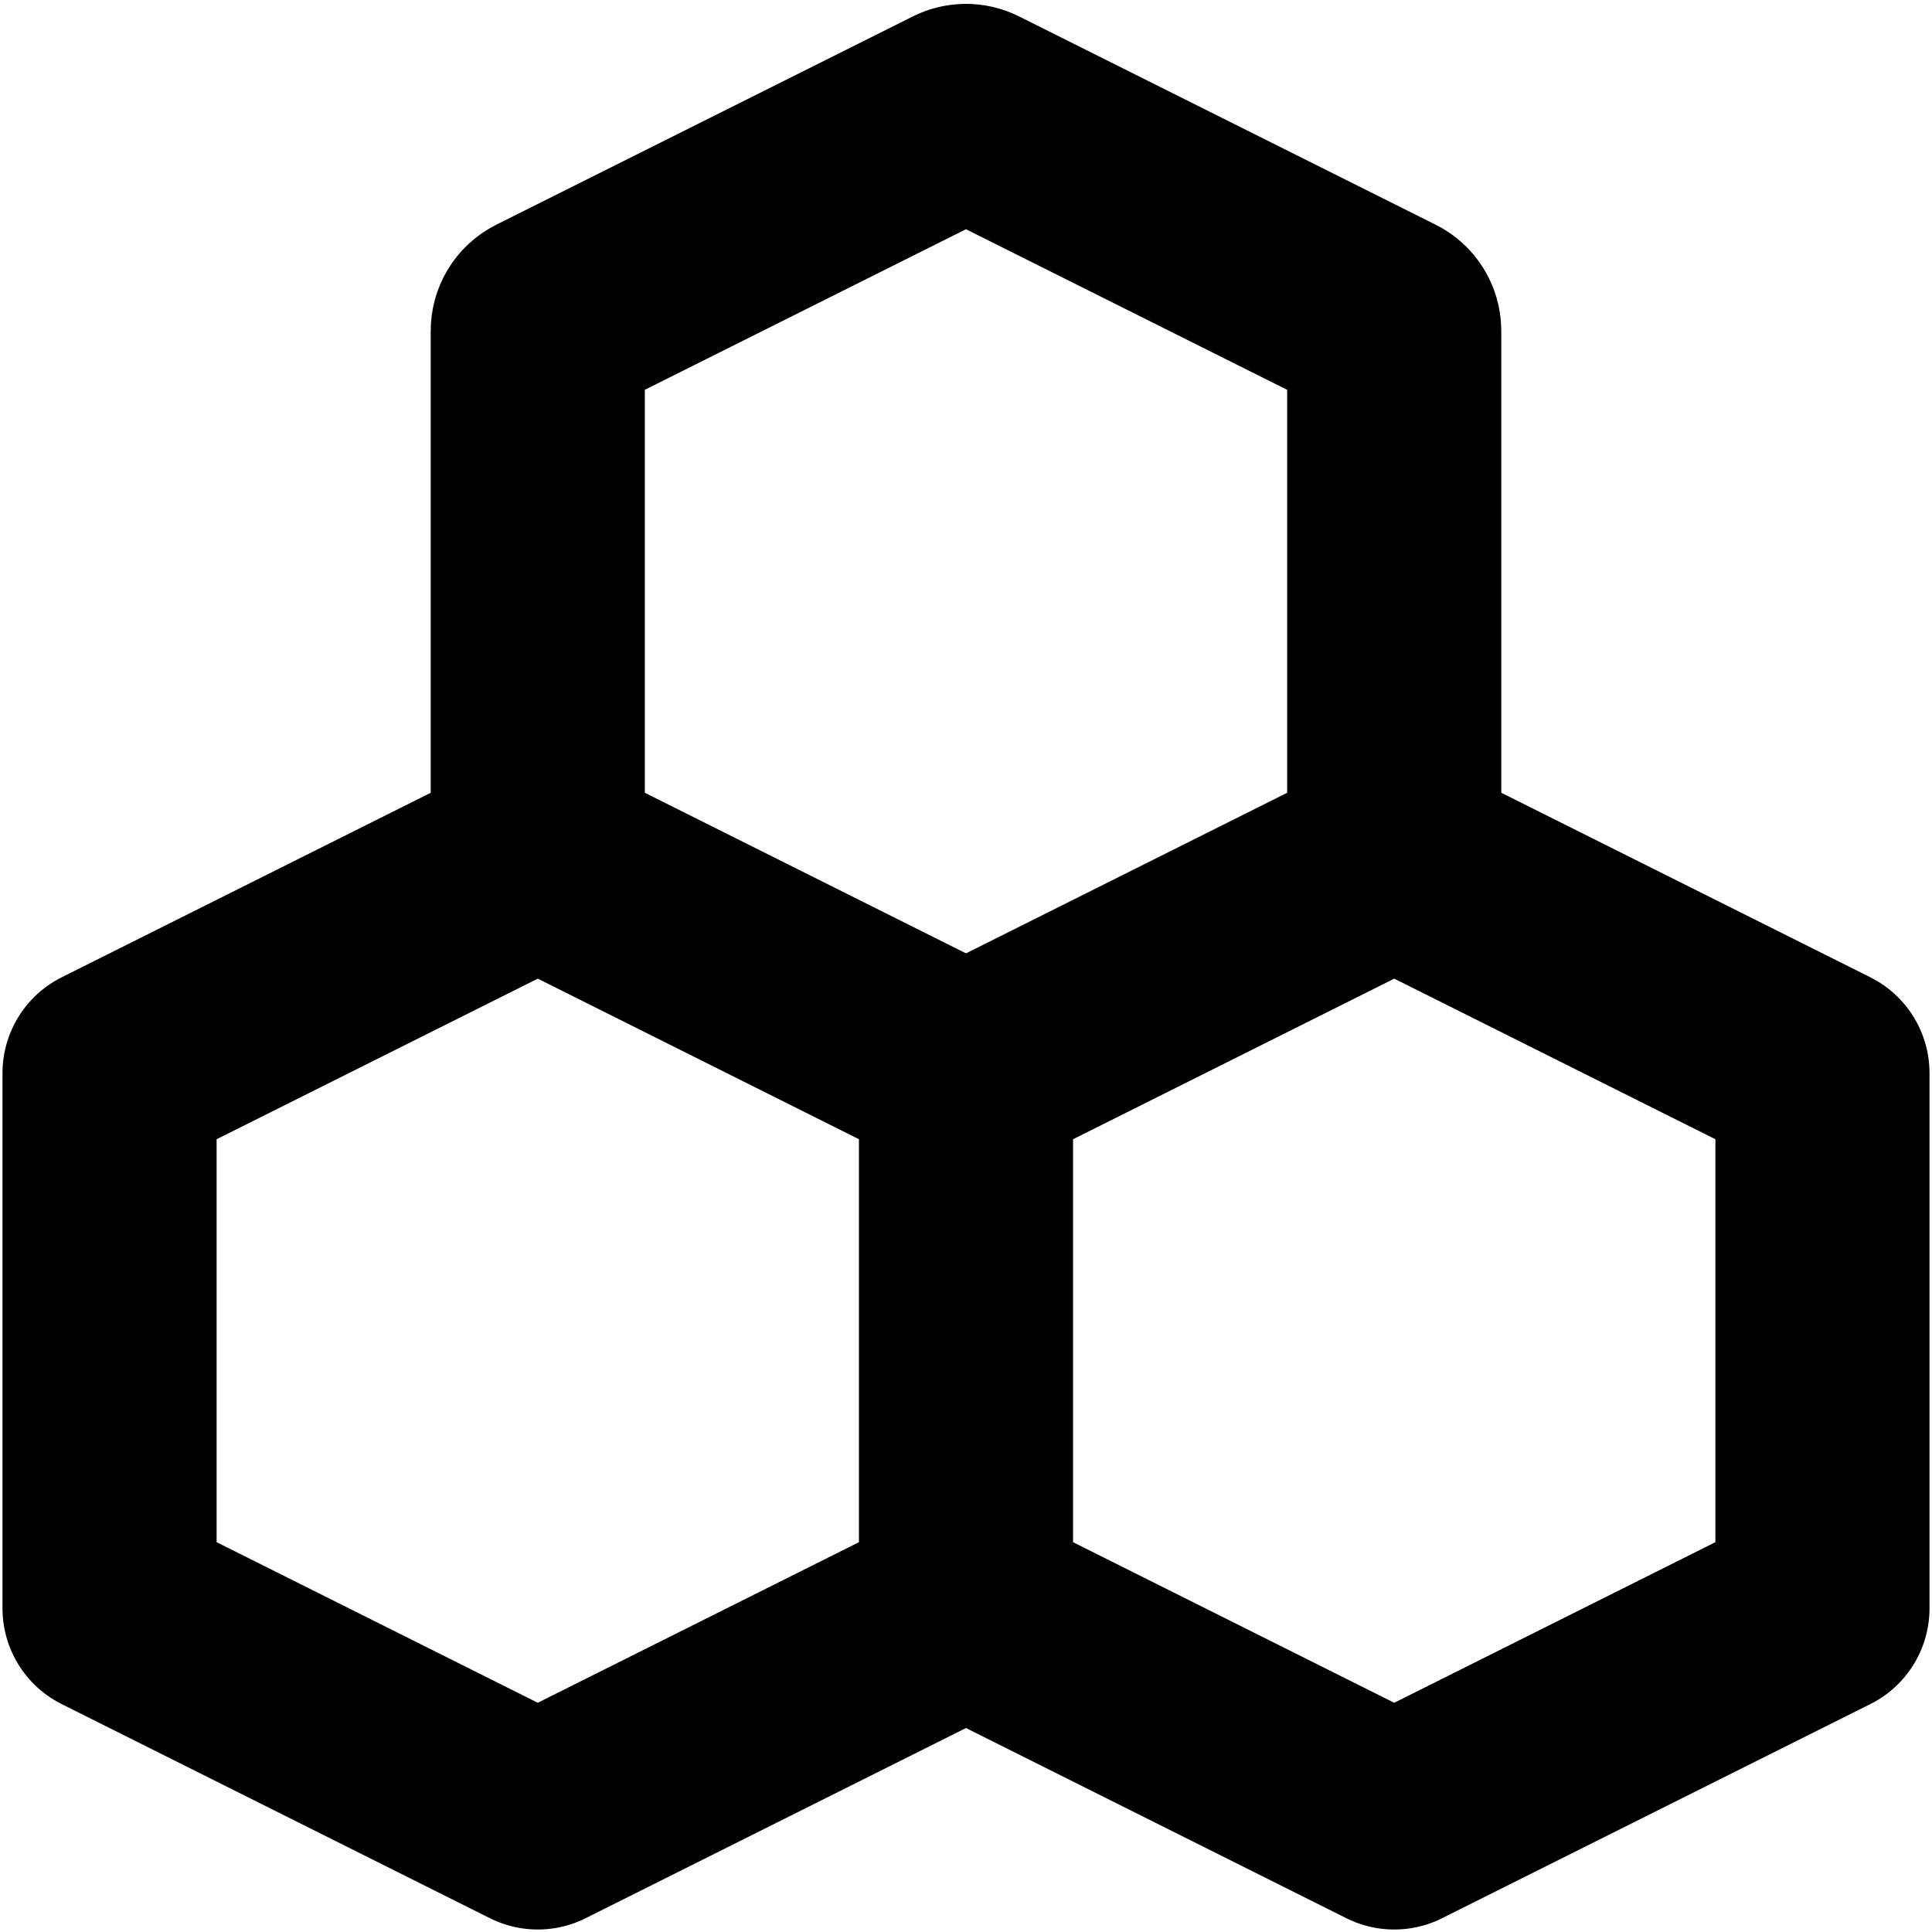
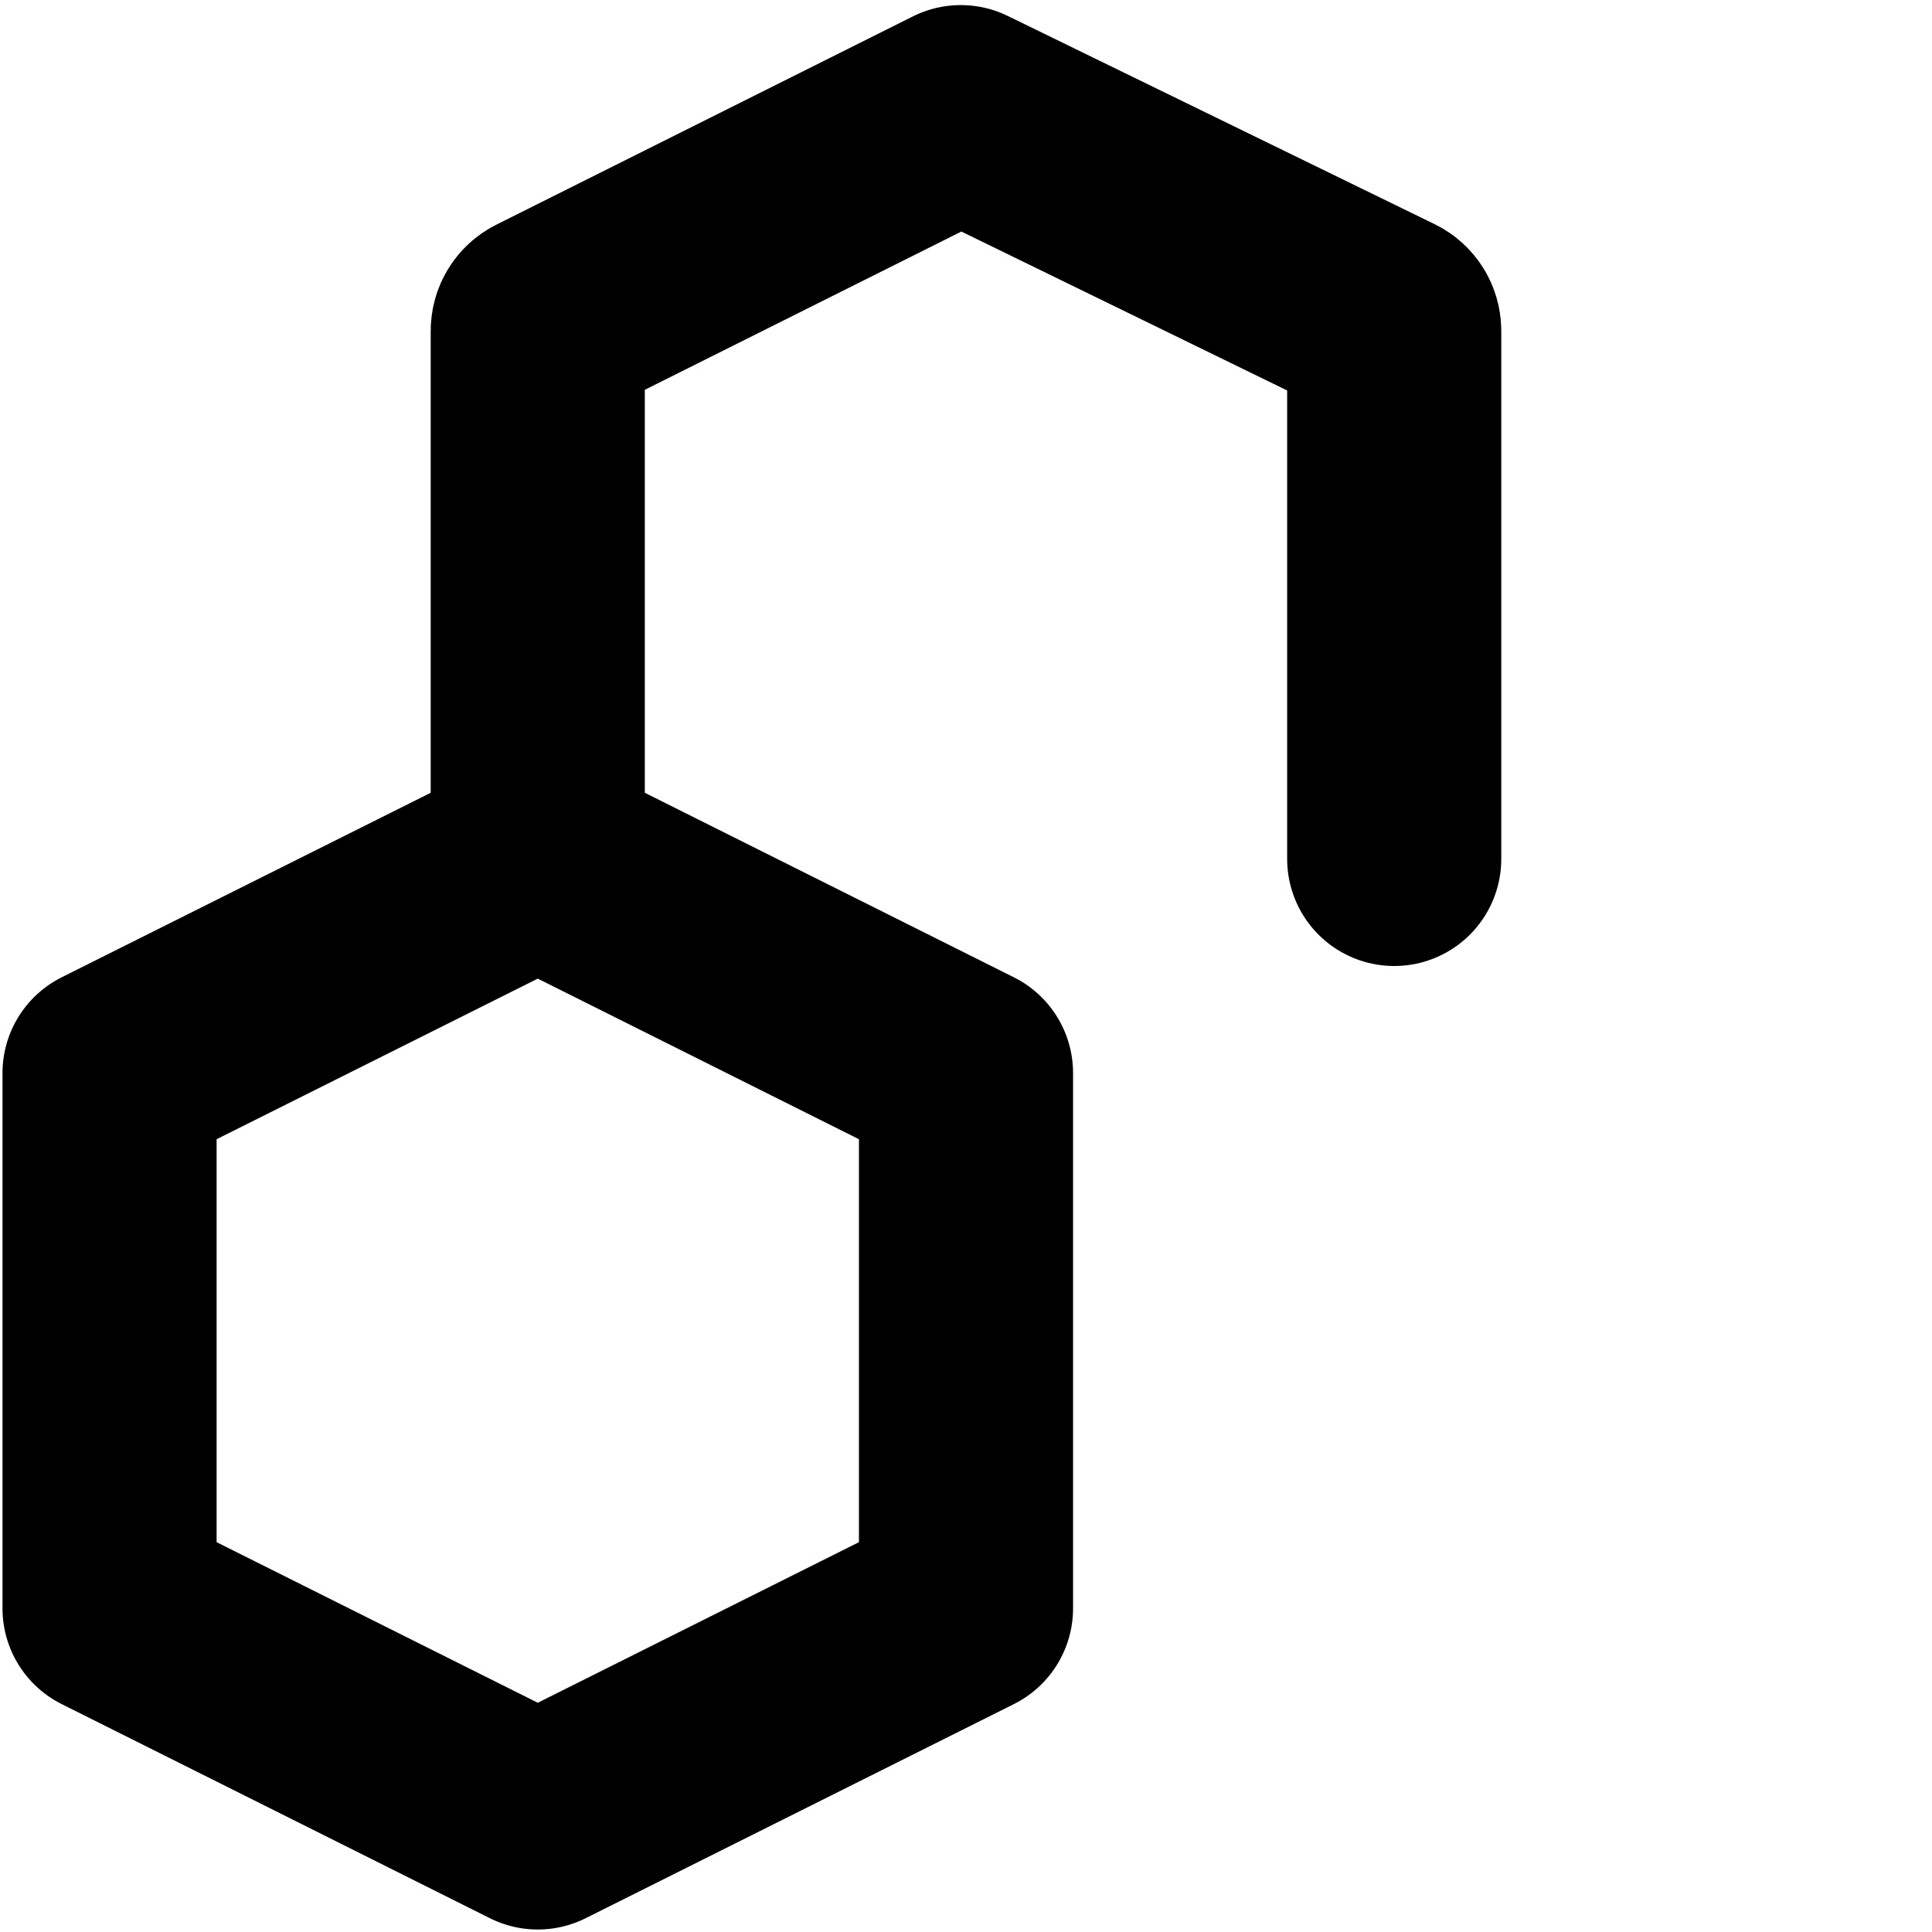
<svg xmlns="http://www.w3.org/2000/svg" width="194" height="194" viewBox="0 0 194 194" fill="none">
  <path d="M11 161.5V107.75L54 86.25L97 107.75V161.5L54 183L11 161.5Z" stroke="black" stroke-width="21.5" stroke-linecap="round" stroke-linejoin="round" />
-   <path d="M53.999 86.25V33.221C53.999 32.779 54.249 32.375 54.645 32.177L96.477 11.261C96.806 11.097 97.193 11.097 97.522 11.261L139.354 32.177C139.75 32.375 139.999 32.779 139.999 33.221V86.25" stroke="black" stroke-width="21.5" stroke-linecap="round" stroke-linejoin="round" />
-   <path d="M97 107.75L140 86.25L183 107.75V161.5L140 183L97 161.5" stroke="black" stroke-width="21.5" stroke-linecap="round" stroke-linejoin="round" />
+   <path d="M53.999 86.25V33.221C53.999 32.779 54.249 32.375 54.645 32.177L96.477 11.261L139.354 32.177C139.75 32.375 139.999 32.779 139.999 33.221V86.25" stroke="black" stroke-width="21.5" stroke-linecap="round" stroke-linejoin="round" />
</svg>